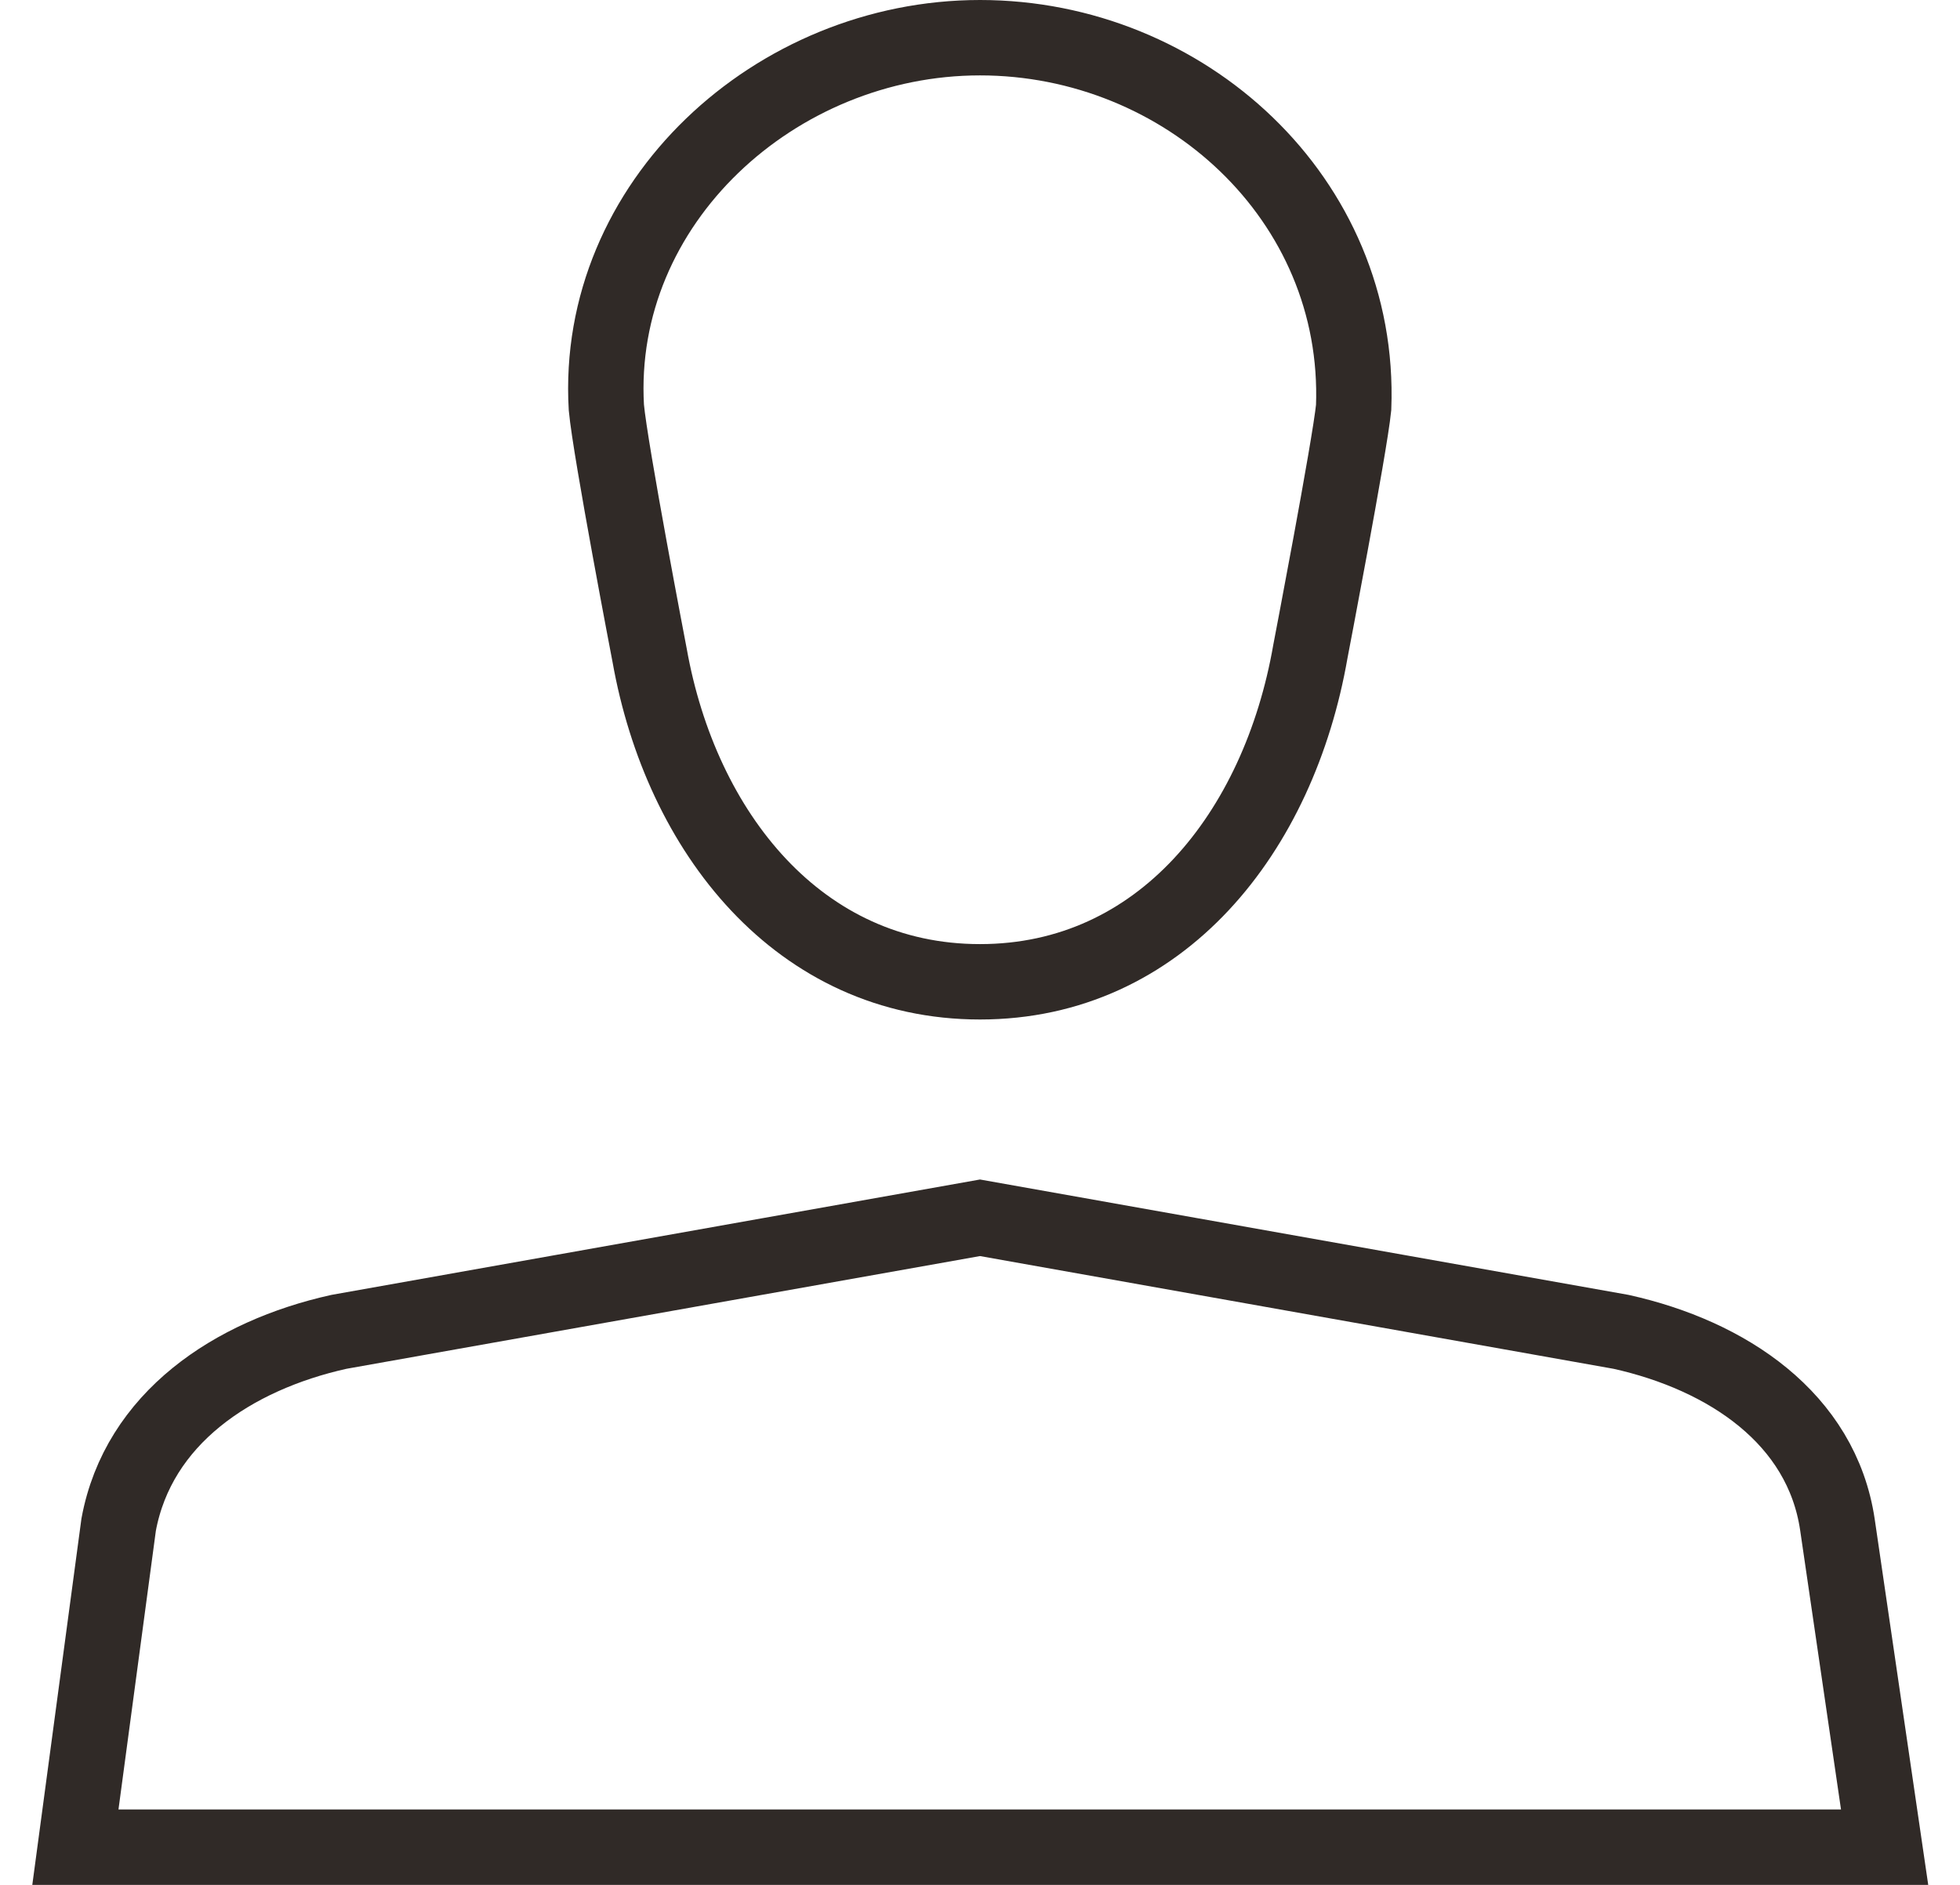
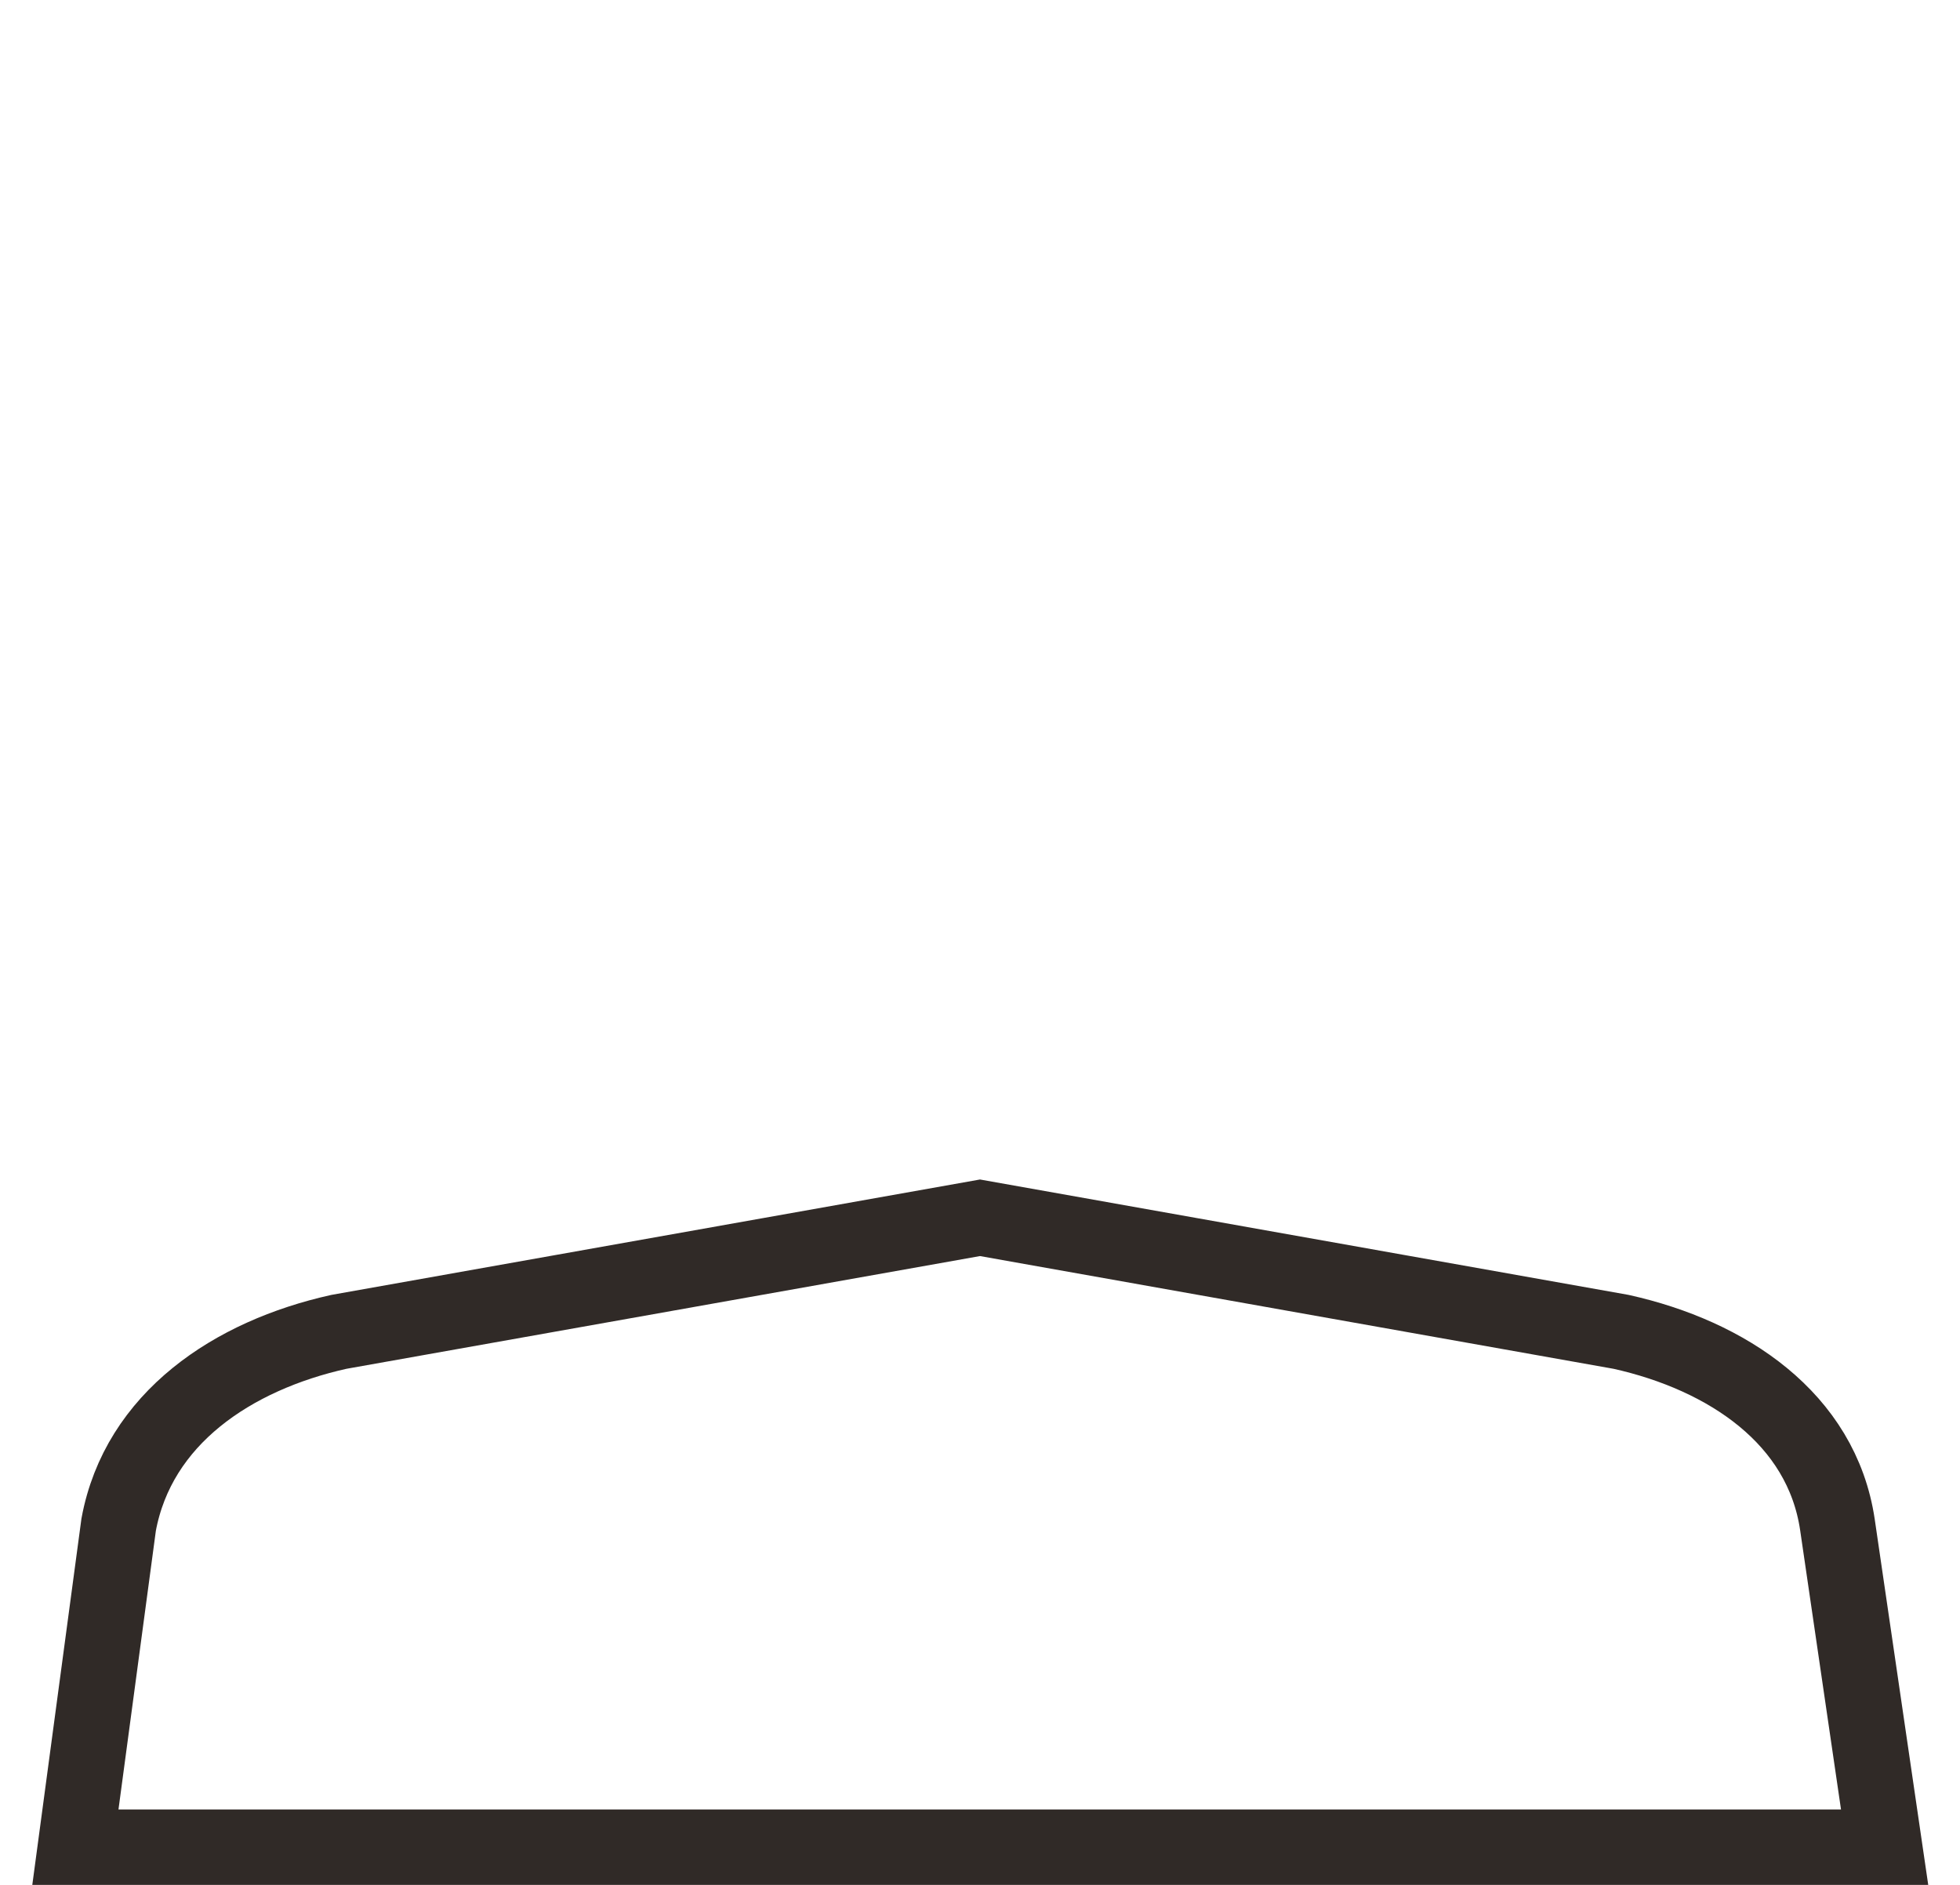
<svg xmlns="http://www.w3.org/2000/svg" width="52" height="50" viewBox="0 0 52 50" fill="none">
-   <path d="M35.913 10.809C36.122 5.278 31.426 1 26 1C20.574 1 15.774 5.383 16.087 10.809C16.192 11.957 17.235 17.383 17.235 17.383C18.07 22.078 21.2 26.044 26 26.044C30.8 26.044 33.931 22.078 34.766 17.278C34.766 17.278 35.809 11.852 35.913 10.809Z" stroke="#302A27" stroke-width="2" stroke-miterlimit="10" />
  <path d="M50 49H2L3.148 40.444C3.67 37.626 6.174 35.956 8.991 35.33L26 32.304L43.009 35.33C45.826 35.956 48.33 37.626 48.748 40.444L50 49Z" stroke="#302A27" stroke-width="2" stroke-miterlimit="10" />
</svg>